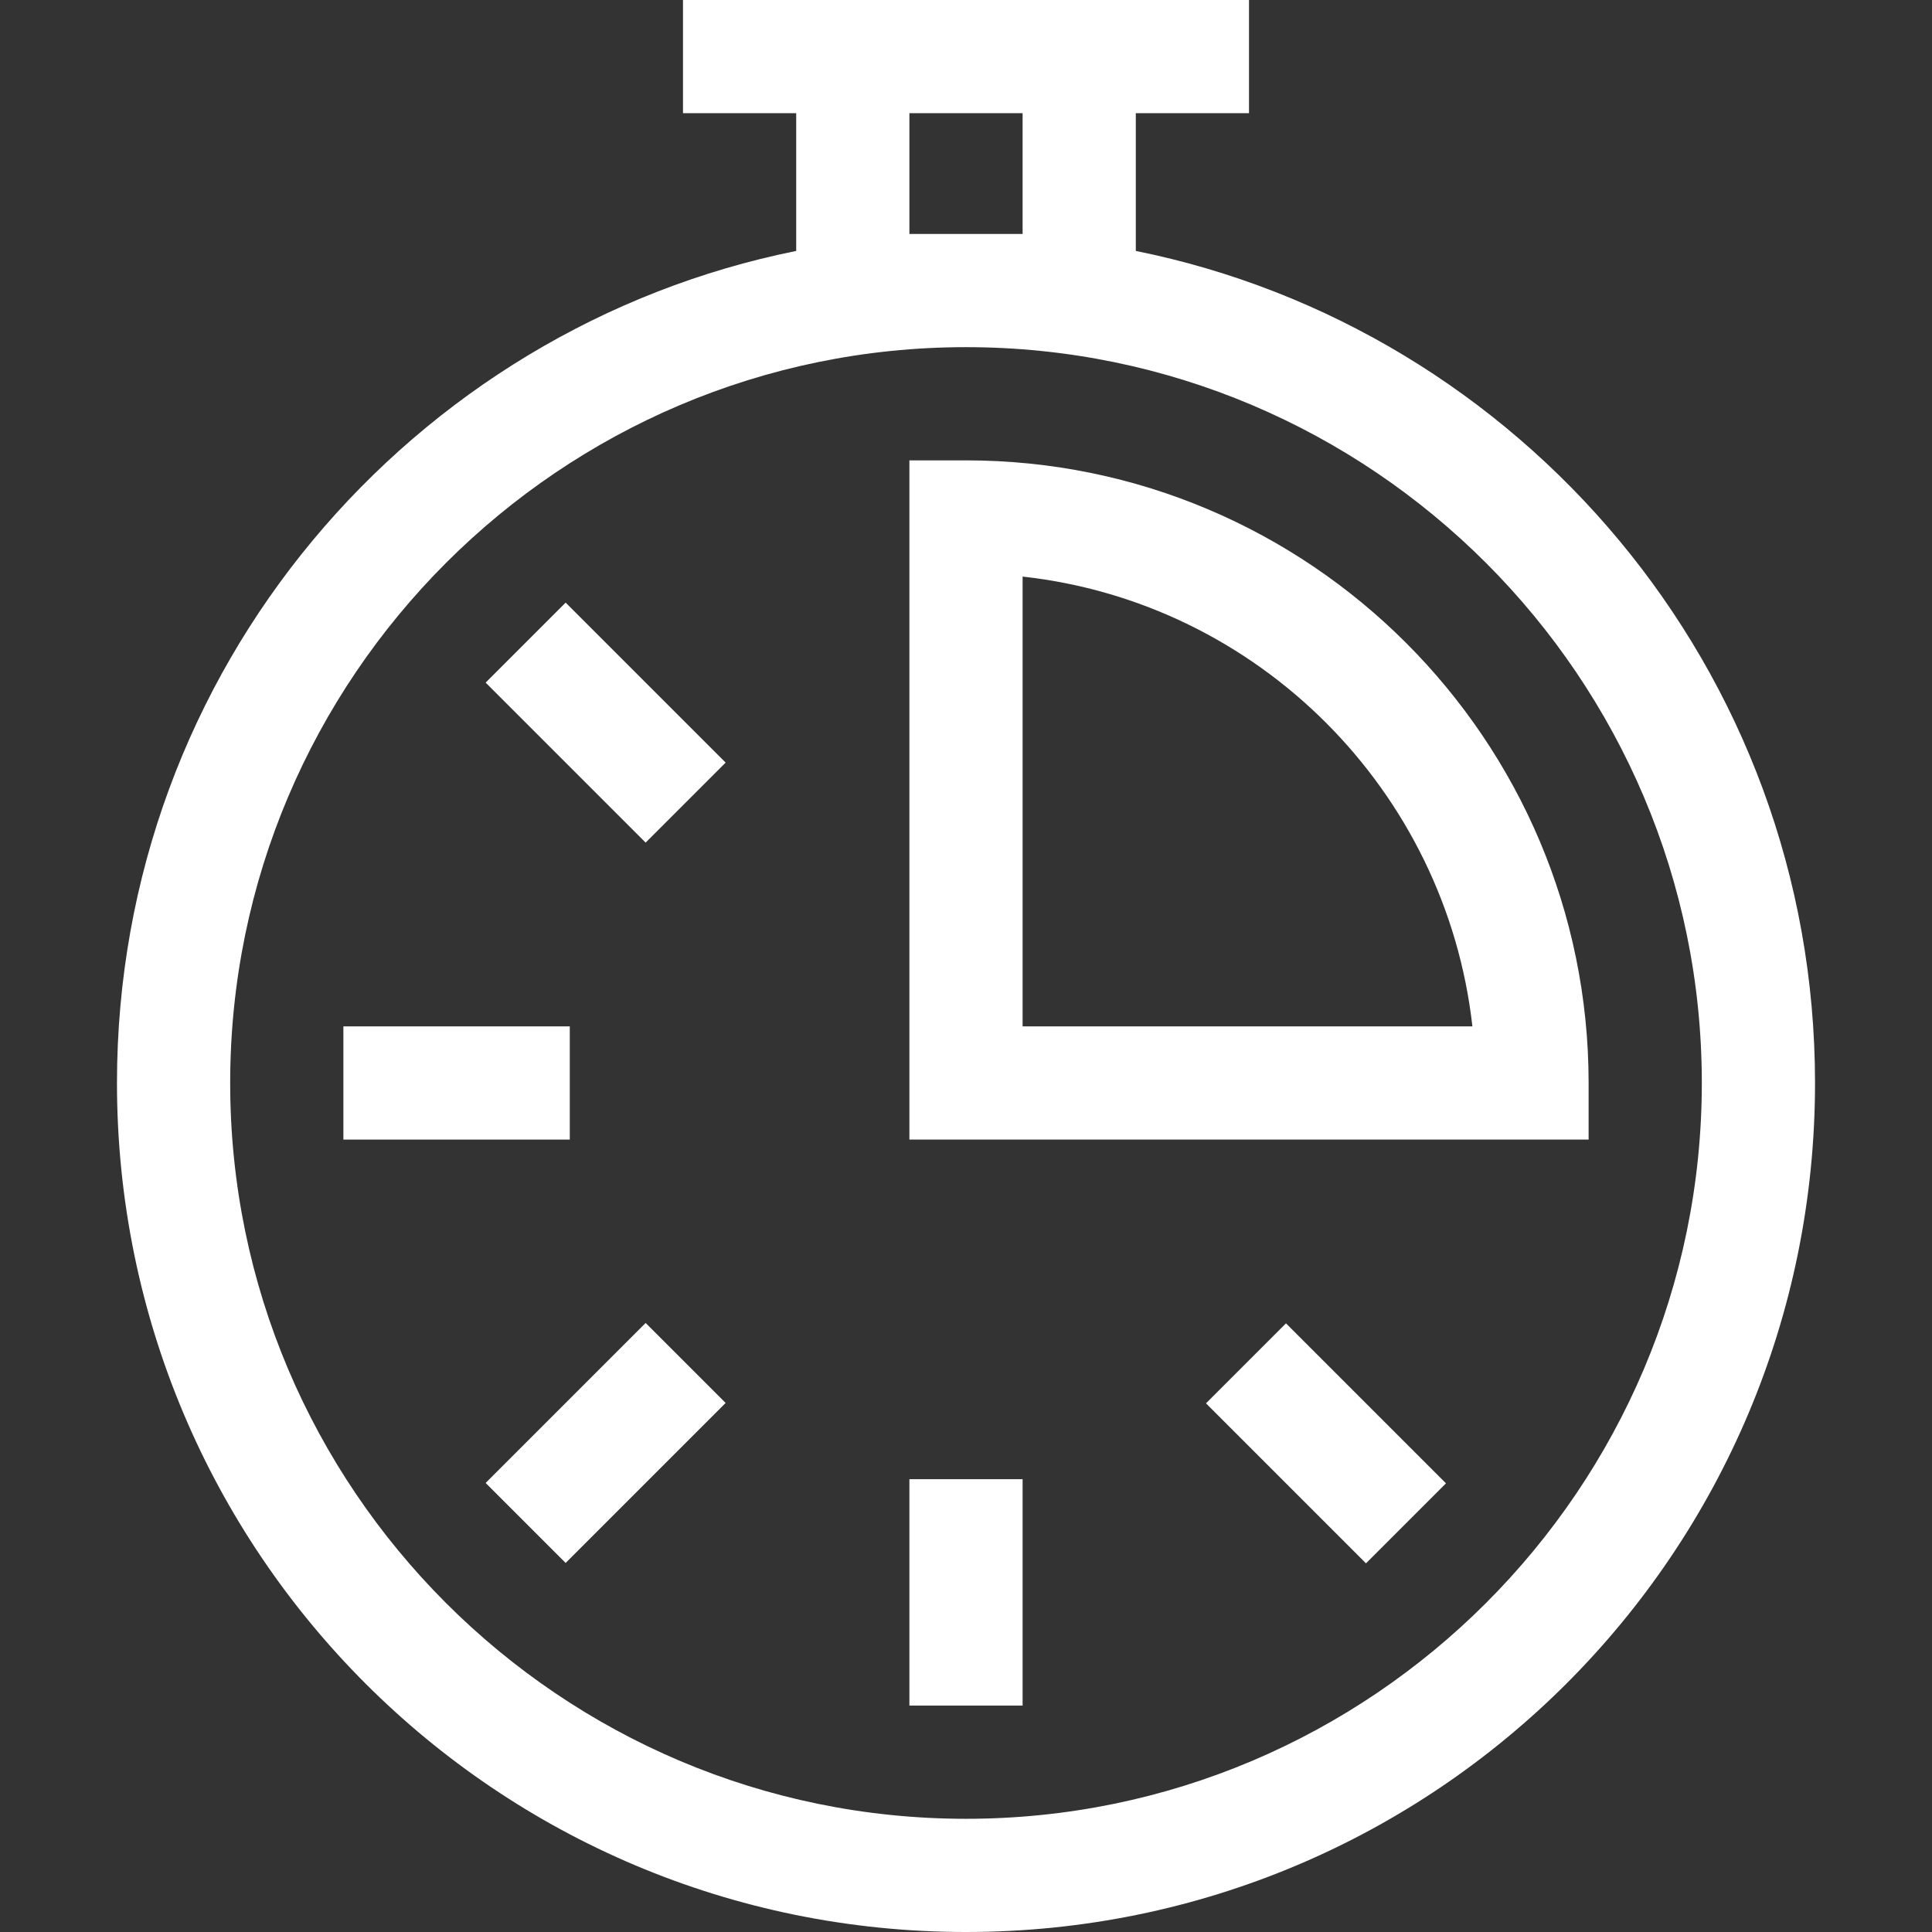
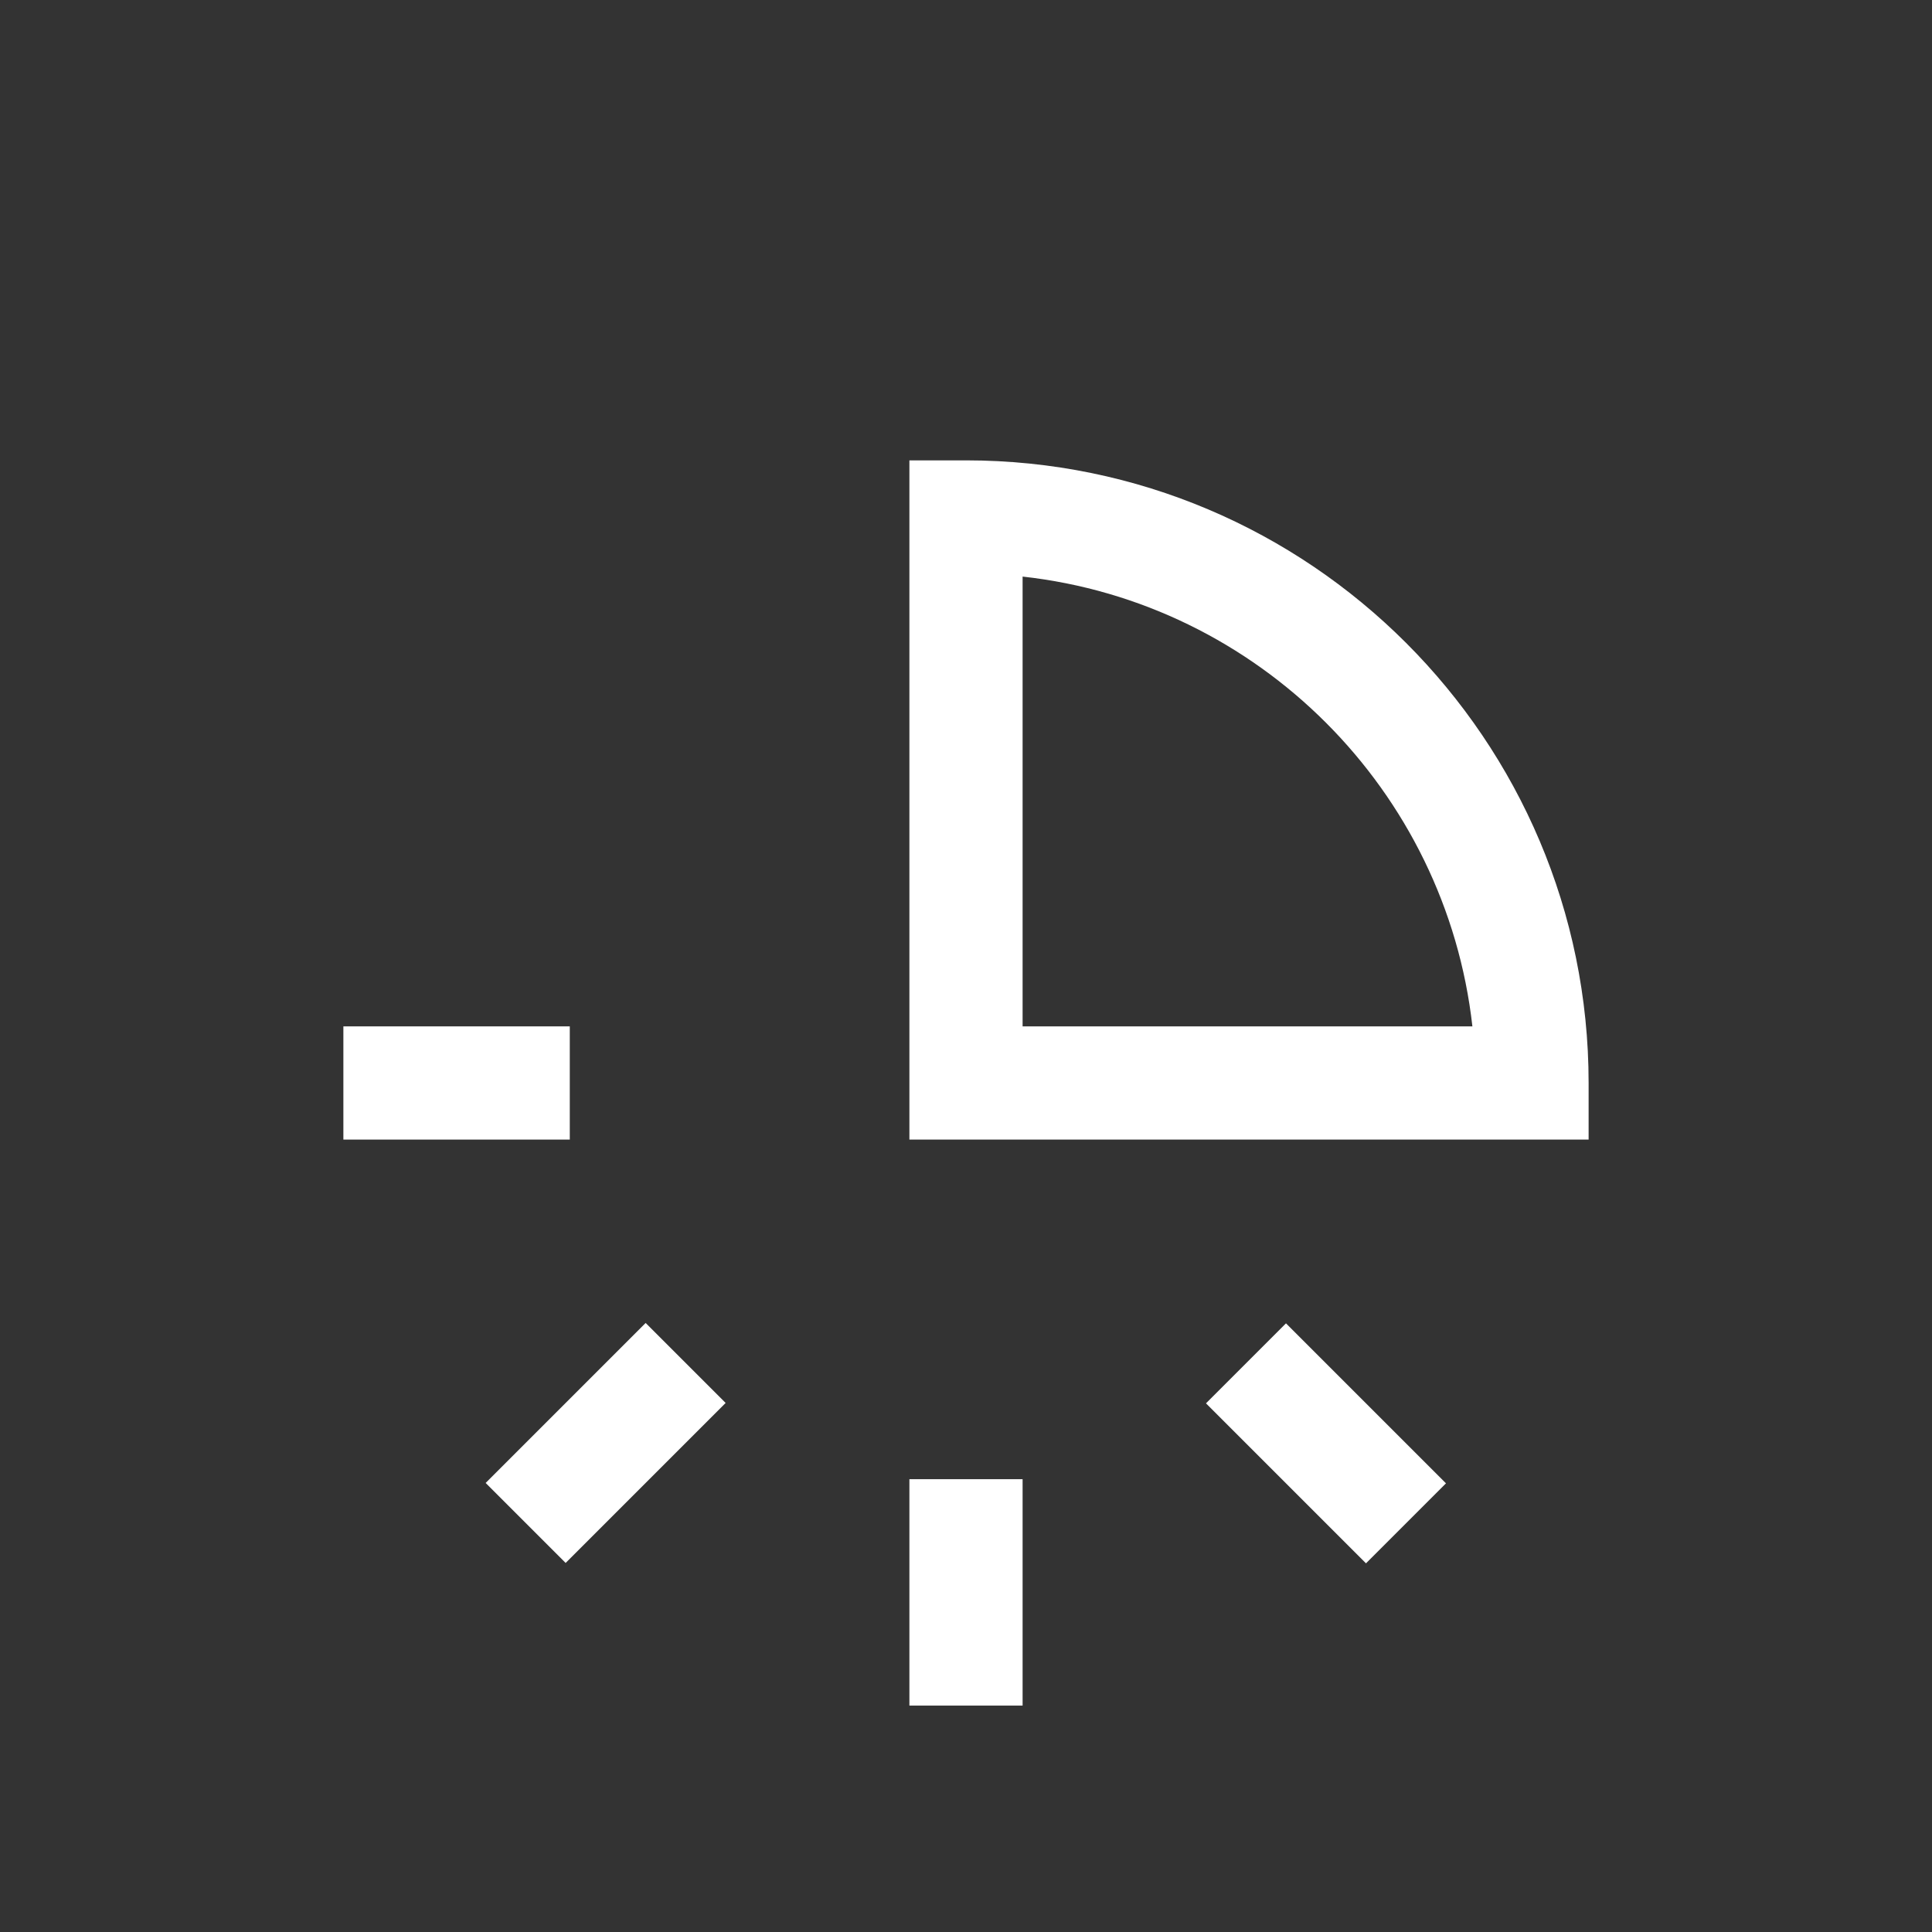
<svg xmlns="http://www.w3.org/2000/svg" id="Capa_1" x="0px" y="0px" viewBox="0 0 512 512" style="enable-background:new 0 0 512 512;" xml:space="preserve">
  <rect x="0" y="0" width="512" height="512" fill="#333333" stroke="none" />
  <style type="text/css"> .st0{fill:#FFFFFF;} </style>
  <g>
-     <path class="st0" d="M301,66.5V30h30V0c-17.5,0-134.1,0-150,0v30h30v36.5C109.3,87,31,177.1,31,287c0,124.4,100.6,225,225,225 c124.4,0,225-100.6,225-225C481,177.2,402.7,87,301,66.5z M241,62V30h30v32H241z M256,482c-107.5,0-195-87.5-195-195 S148.5,92,256,92s195,87.5,195,195S363.5,482,256,482z" />
    <path class="st0" d="M91,272h60v30H91V272z" />
    <path class="st0" d="M128.7,393l42.4-42.4l21.2,21.2l-42.4,42.4L128.7,393z" />
    <path class="st0" d="M241,392h30v60h-30V392z" />
    <path class="st0" d="M319.6,371.9l21.2-21.2l42.4,42.4L362,414.3L319.6,371.9z" />
-     <path class="st0" d="M128.7,180.9l21.2-21.2l42.4,42.4l-21.2,21.2L128.7,180.9z" />
-     <path class="st0" d="M256,122h-15v180h180v-15C421,196,347,122,256,122z M271,272V152.8c62.5,6.9,112.2,56.7,119.2,119.2H271z" />
+     <path class="st0" d="M256,122h-15v180h180v-15C421,196,347,122,256,122z M271,272V152.8c62.5,6.9,112.2,56.7,119.2,119.2H271" />
  </g>
</svg>